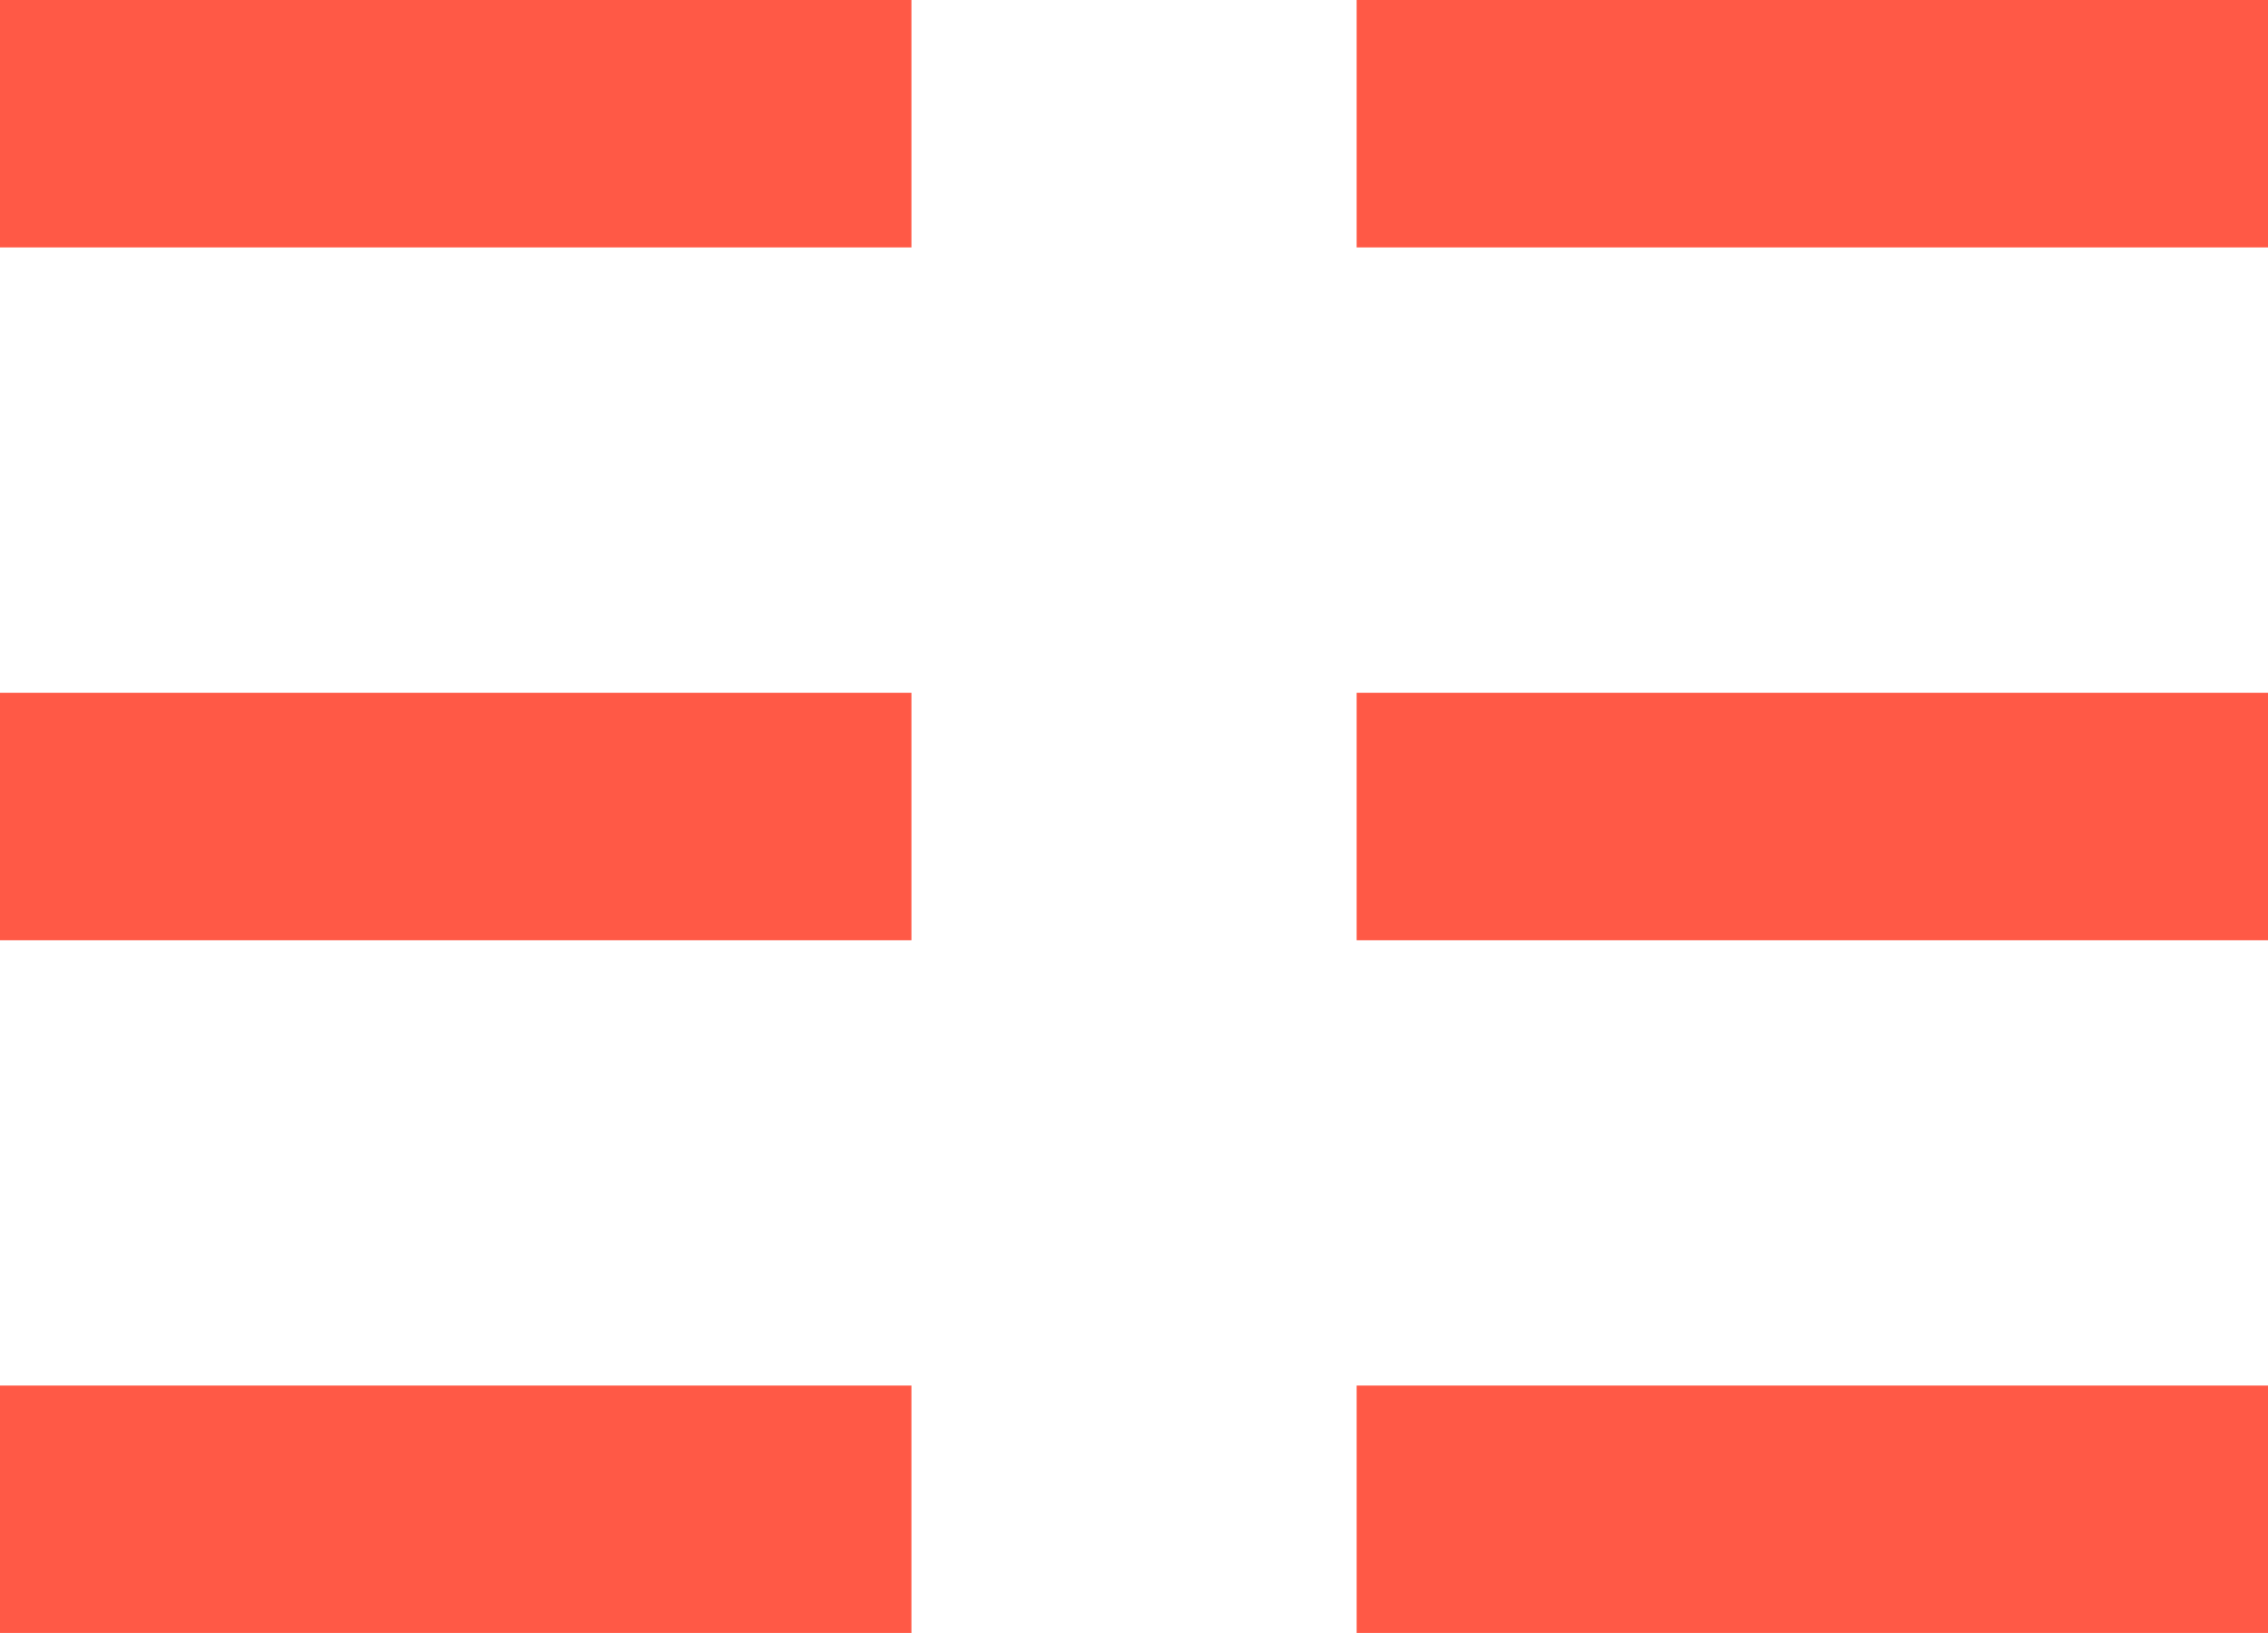
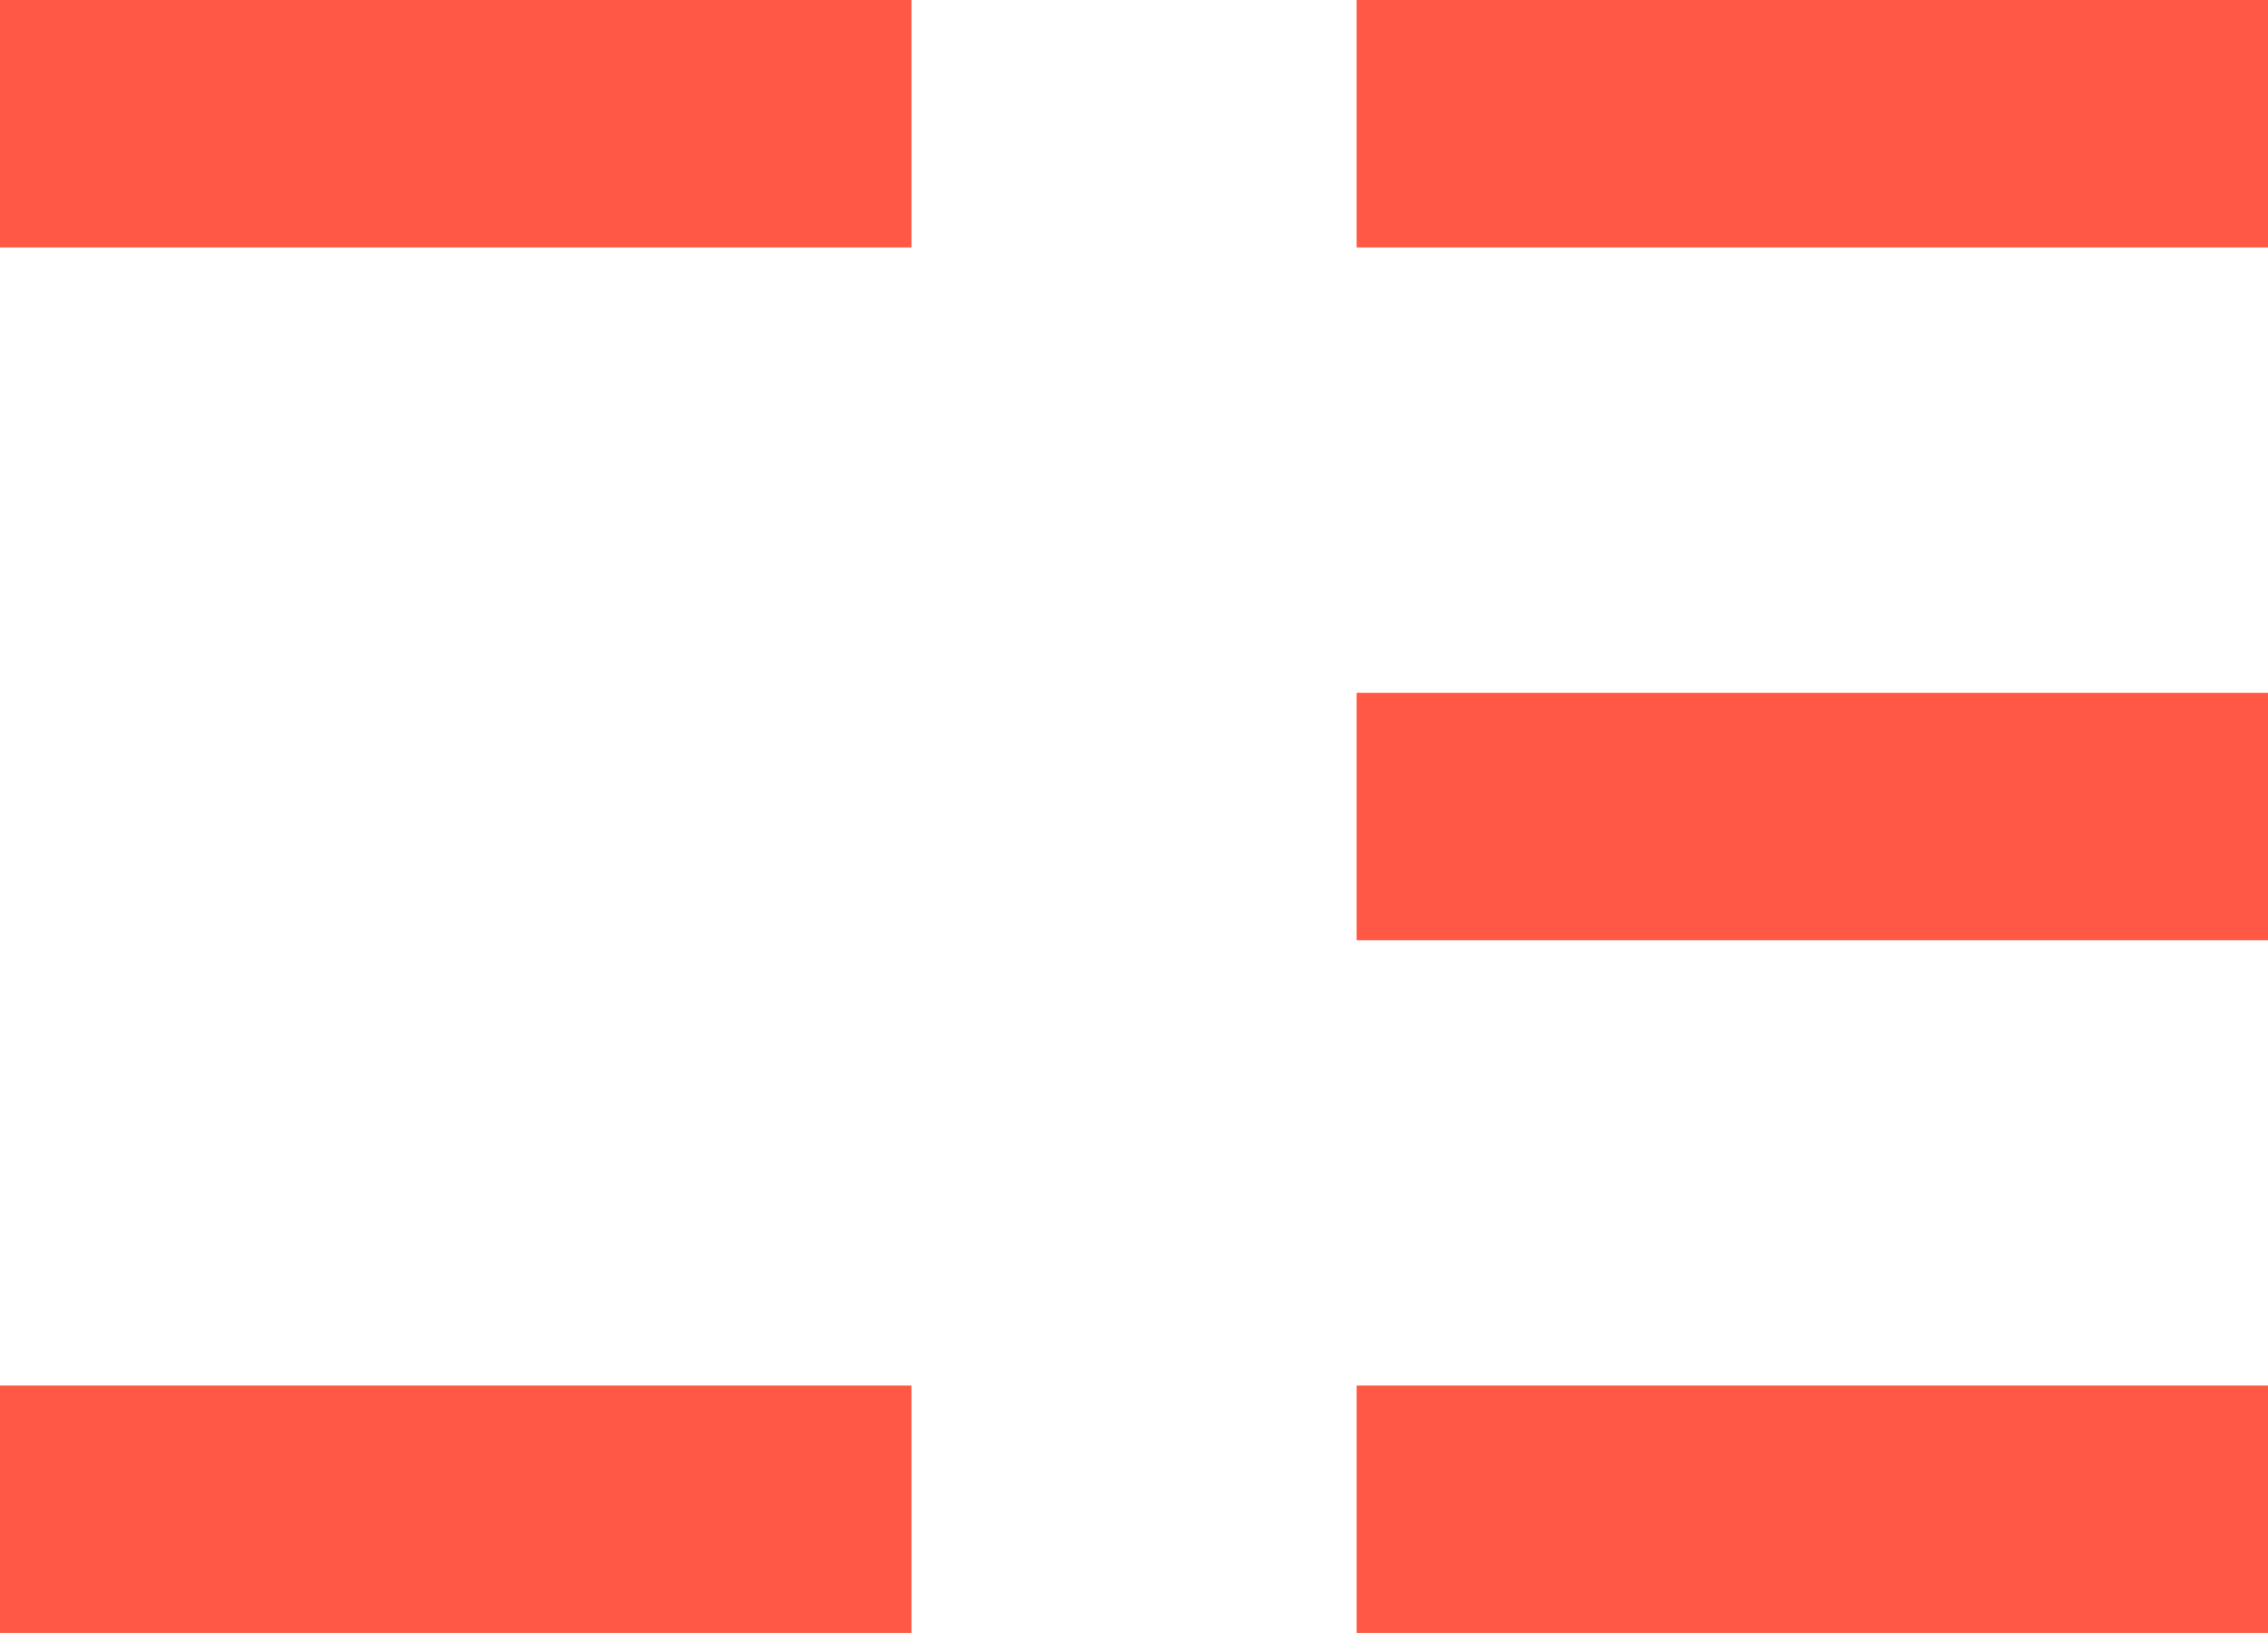
<svg xmlns="http://www.w3.org/2000/svg" width="24.834" height="17.88" viewBox="0 0 24.834 17.88">
  <rect width="9.98" height="2.709" transform="translate(0 0)" fill="#ff5946" />
  <rect width="9.979" height="2.709" transform="translate(14.855 0)" fill="#ff5946" />
-   <rect width="9.98" height="2.709" transform="translate(0 7.586)" fill="#ff5946" />
  <rect width="9.979" height="2.709" transform="translate(14.855 7.586)" fill="#ff5946" />
  <rect width="9.98" height="2.709" transform="translate(0 15.171)" fill="#ff5946" />
  <rect width="9.979" height="2.709" transform="translate(14.855 15.171)" fill="#ff5946" />
</svg>